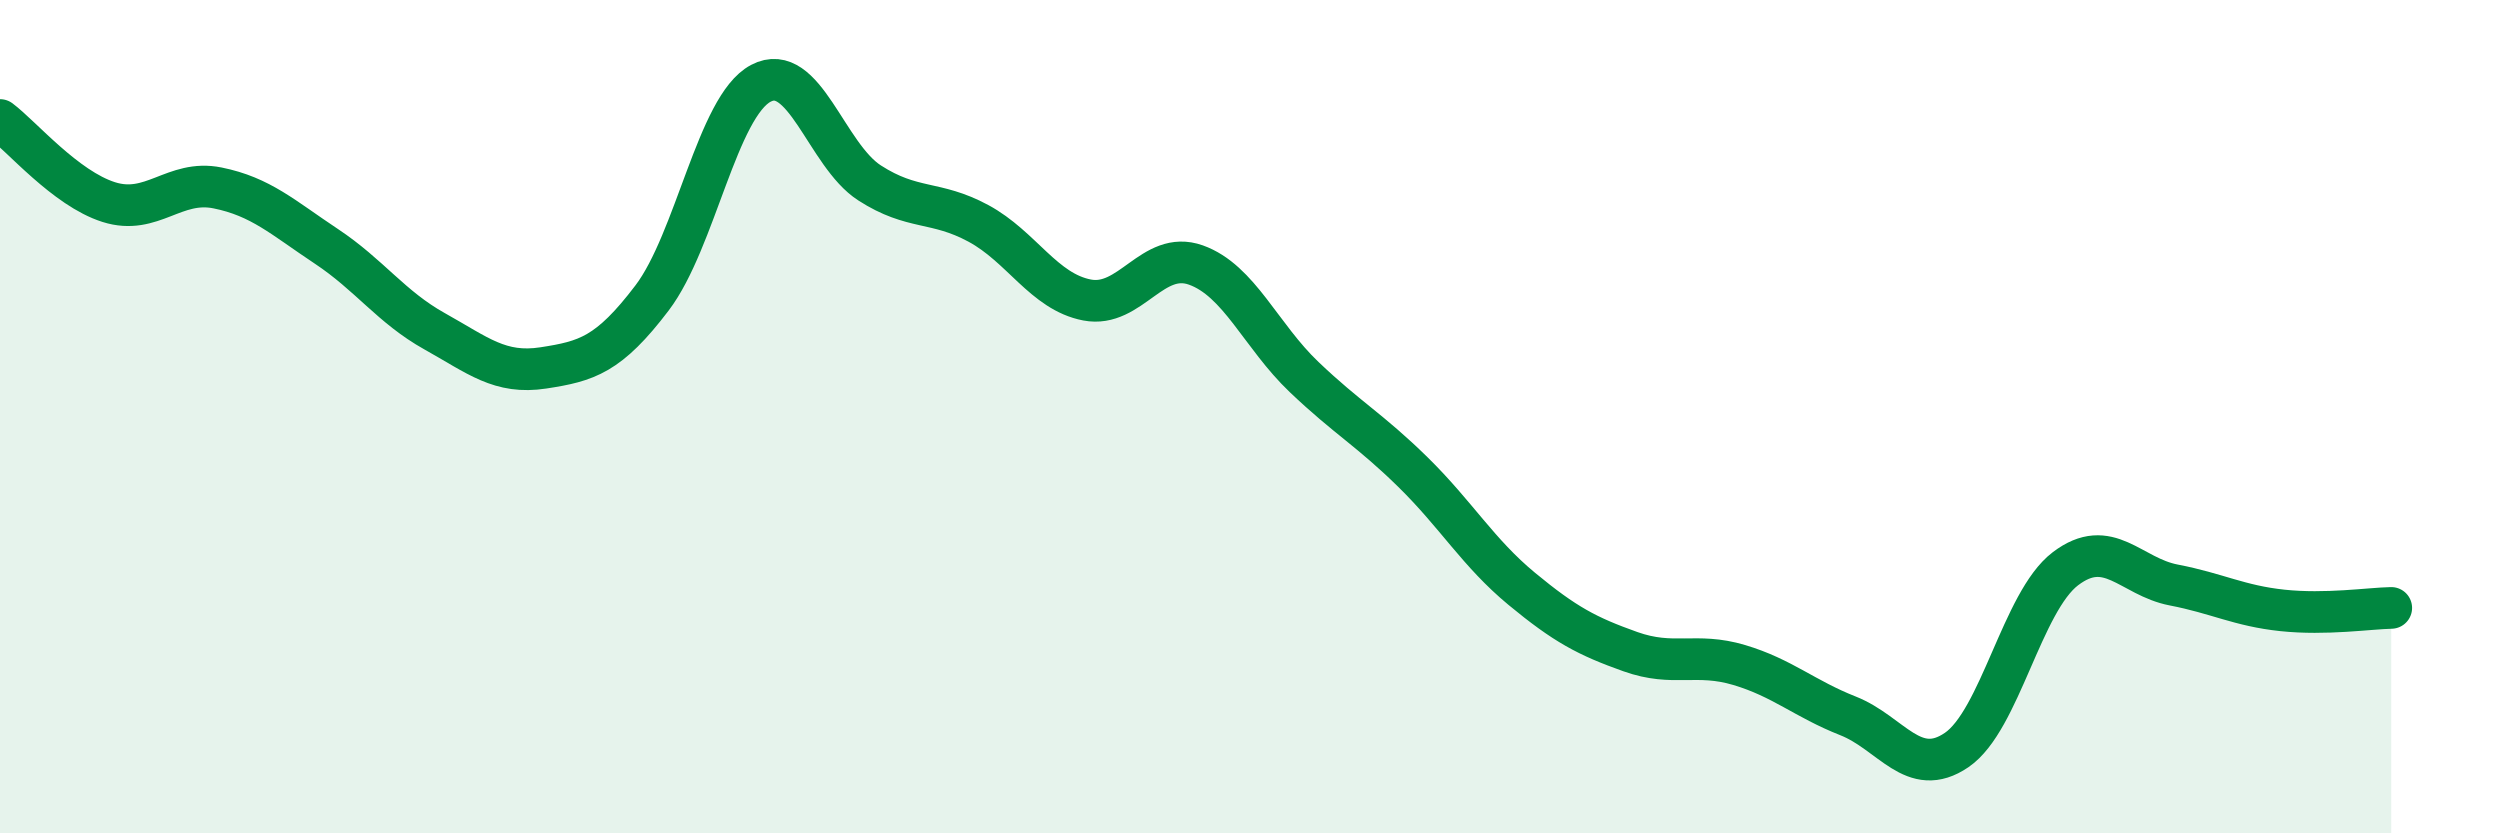
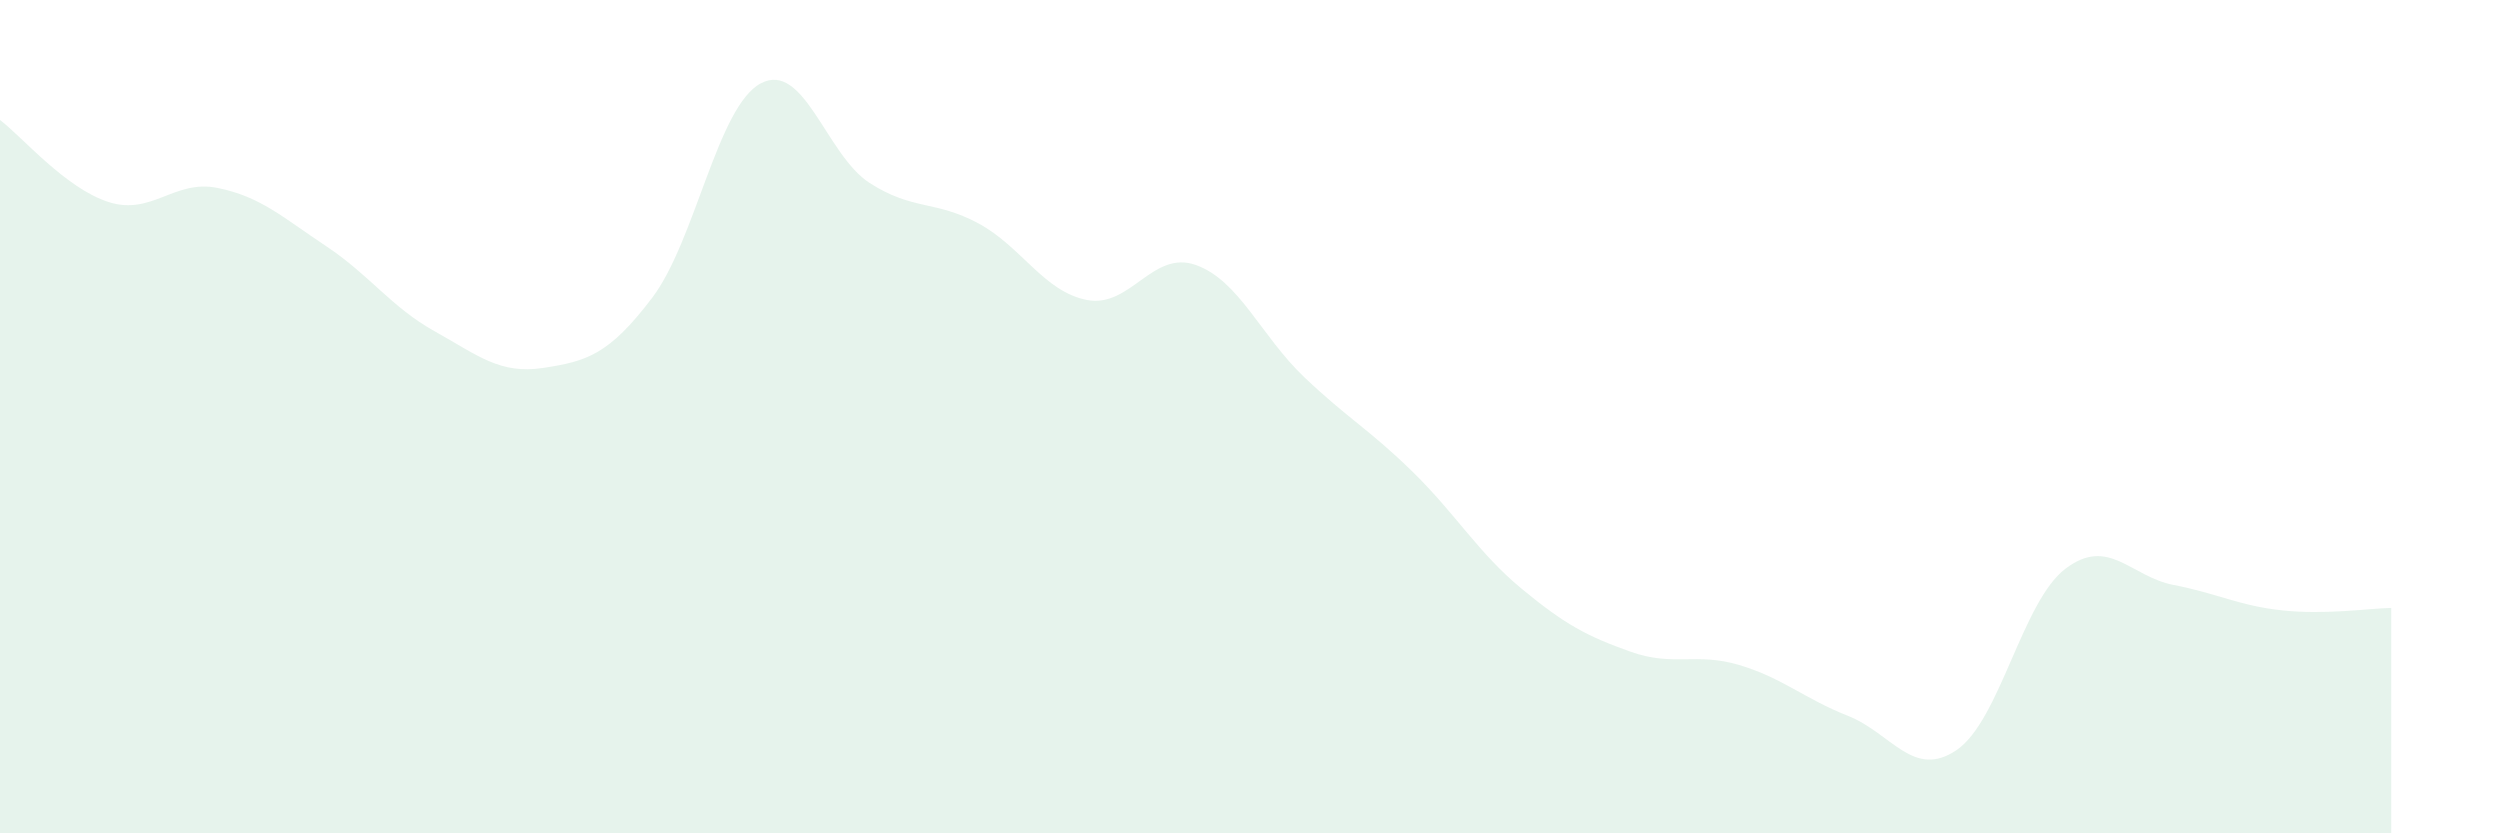
<svg xmlns="http://www.w3.org/2000/svg" width="60" height="20" viewBox="0 0 60 20">
  <path d="M 0,2.88 C 0.52,3.27 1.57,4.52 2.61,4.85 C 3.65,5.18 4.18,4.3 5.22,4.51 C 6.26,4.72 6.79,5.22 7.83,5.91 C 8.87,6.6 9.39,7.37 10.43,7.95 C 11.47,8.53 12,8.99 13.04,8.83 C 14.08,8.67 14.61,8.52 15.65,7.15 C 16.69,5.78 17.22,2.55 18.26,2 C 19.3,1.45 19.83,3.72 20.87,4.39 C 21.91,5.06 22.44,4.8 23.48,5.36 C 24.52,5.92 25.05,7 26.09,7.2 C 27.13,7.4 27.66,5.99 28.7,6.36 C 29.74,6.73 30.26,8.06 31.3,9.05 C 32.34,10.04 32.87,10.31 33.91,11.33 C 34.95,12.35 35.48,13.27 36.52,14.13 C 37.56,14.99 38.09,15.27 39.13,15.64 C 40.17,16.01 40.7,15.65 41.74,15.96 C 42.78,16.27 43.31,16.77 44.35,17.18 C 45.39,17.59 45.92,18.71 46.96,18 C 48,17.29 48.53,14.44 49.57,13.65 C 50.61,12.86 51.13,13.84 52.17,14.04 C 53.21,14.24 53.74,14.54 54.78,14.65 C 55.82,14.76 56.87,14.6 57.39,14.59L57.39 20L0 20Z" fill="#008740" opacity="0.1" stroke-linecap="round" stroke-linejoin="round" />
-   <path d="M 0,2.88 C 0.52,3.27 1.57,4.52 2.61,4.85 C 3.65,5.18 4.18,4.3 5.22,4.51 C 6.26,4.72 6.79,5.22 7.83,5.91 C 8.87,6.6 9.39,7.37 10.43,7.95 C 11.47,8.53 12,8.99 13.04,8.83 C 14.08,8.67 14.61,8.52 15.65,7.15 C 16.69,5.78 17.22,2.55 18.26,2 C 19.3,1.45 19.83,3.72 20.87,4.39 C 21.91,5.06 22.44,4.8 23.48,5.36 C 24.52,5.92 25.05,7 26.09,7.2 C 27.13,7.4 27.66,5.99 28.7,6.36 C 29.74,6.73 30.26,8.06 31.3,9.05 C 32.34,10.04 32.87,10.31 33.91,11.33 C 34.95,12.35 35.48,13.27 36.52,14.13 C 37.56,14.99 38.09,15.27 39.13,15.64 C 40.17,16.01 40.7,15.65 41.74,15.96 C 42.78,16.27 43.31,16.77 44.35,17.18 C 45.39,17.59 45.92,18.71 46.96,18 C 48,17.29 48.53,14.44 49.57,13.65 C 50.61,12.86 51.13,13.84 52.17,14.04 C 53.21,14.24 53.74,14.54 54.78,14.65 C 55.82,14.76 56.87,14.6 57.39,14.59" stroke="#008740" stroke-width="1" fill="none" stroke-linecap="round" stroke-linejoin="round" />
</svg>